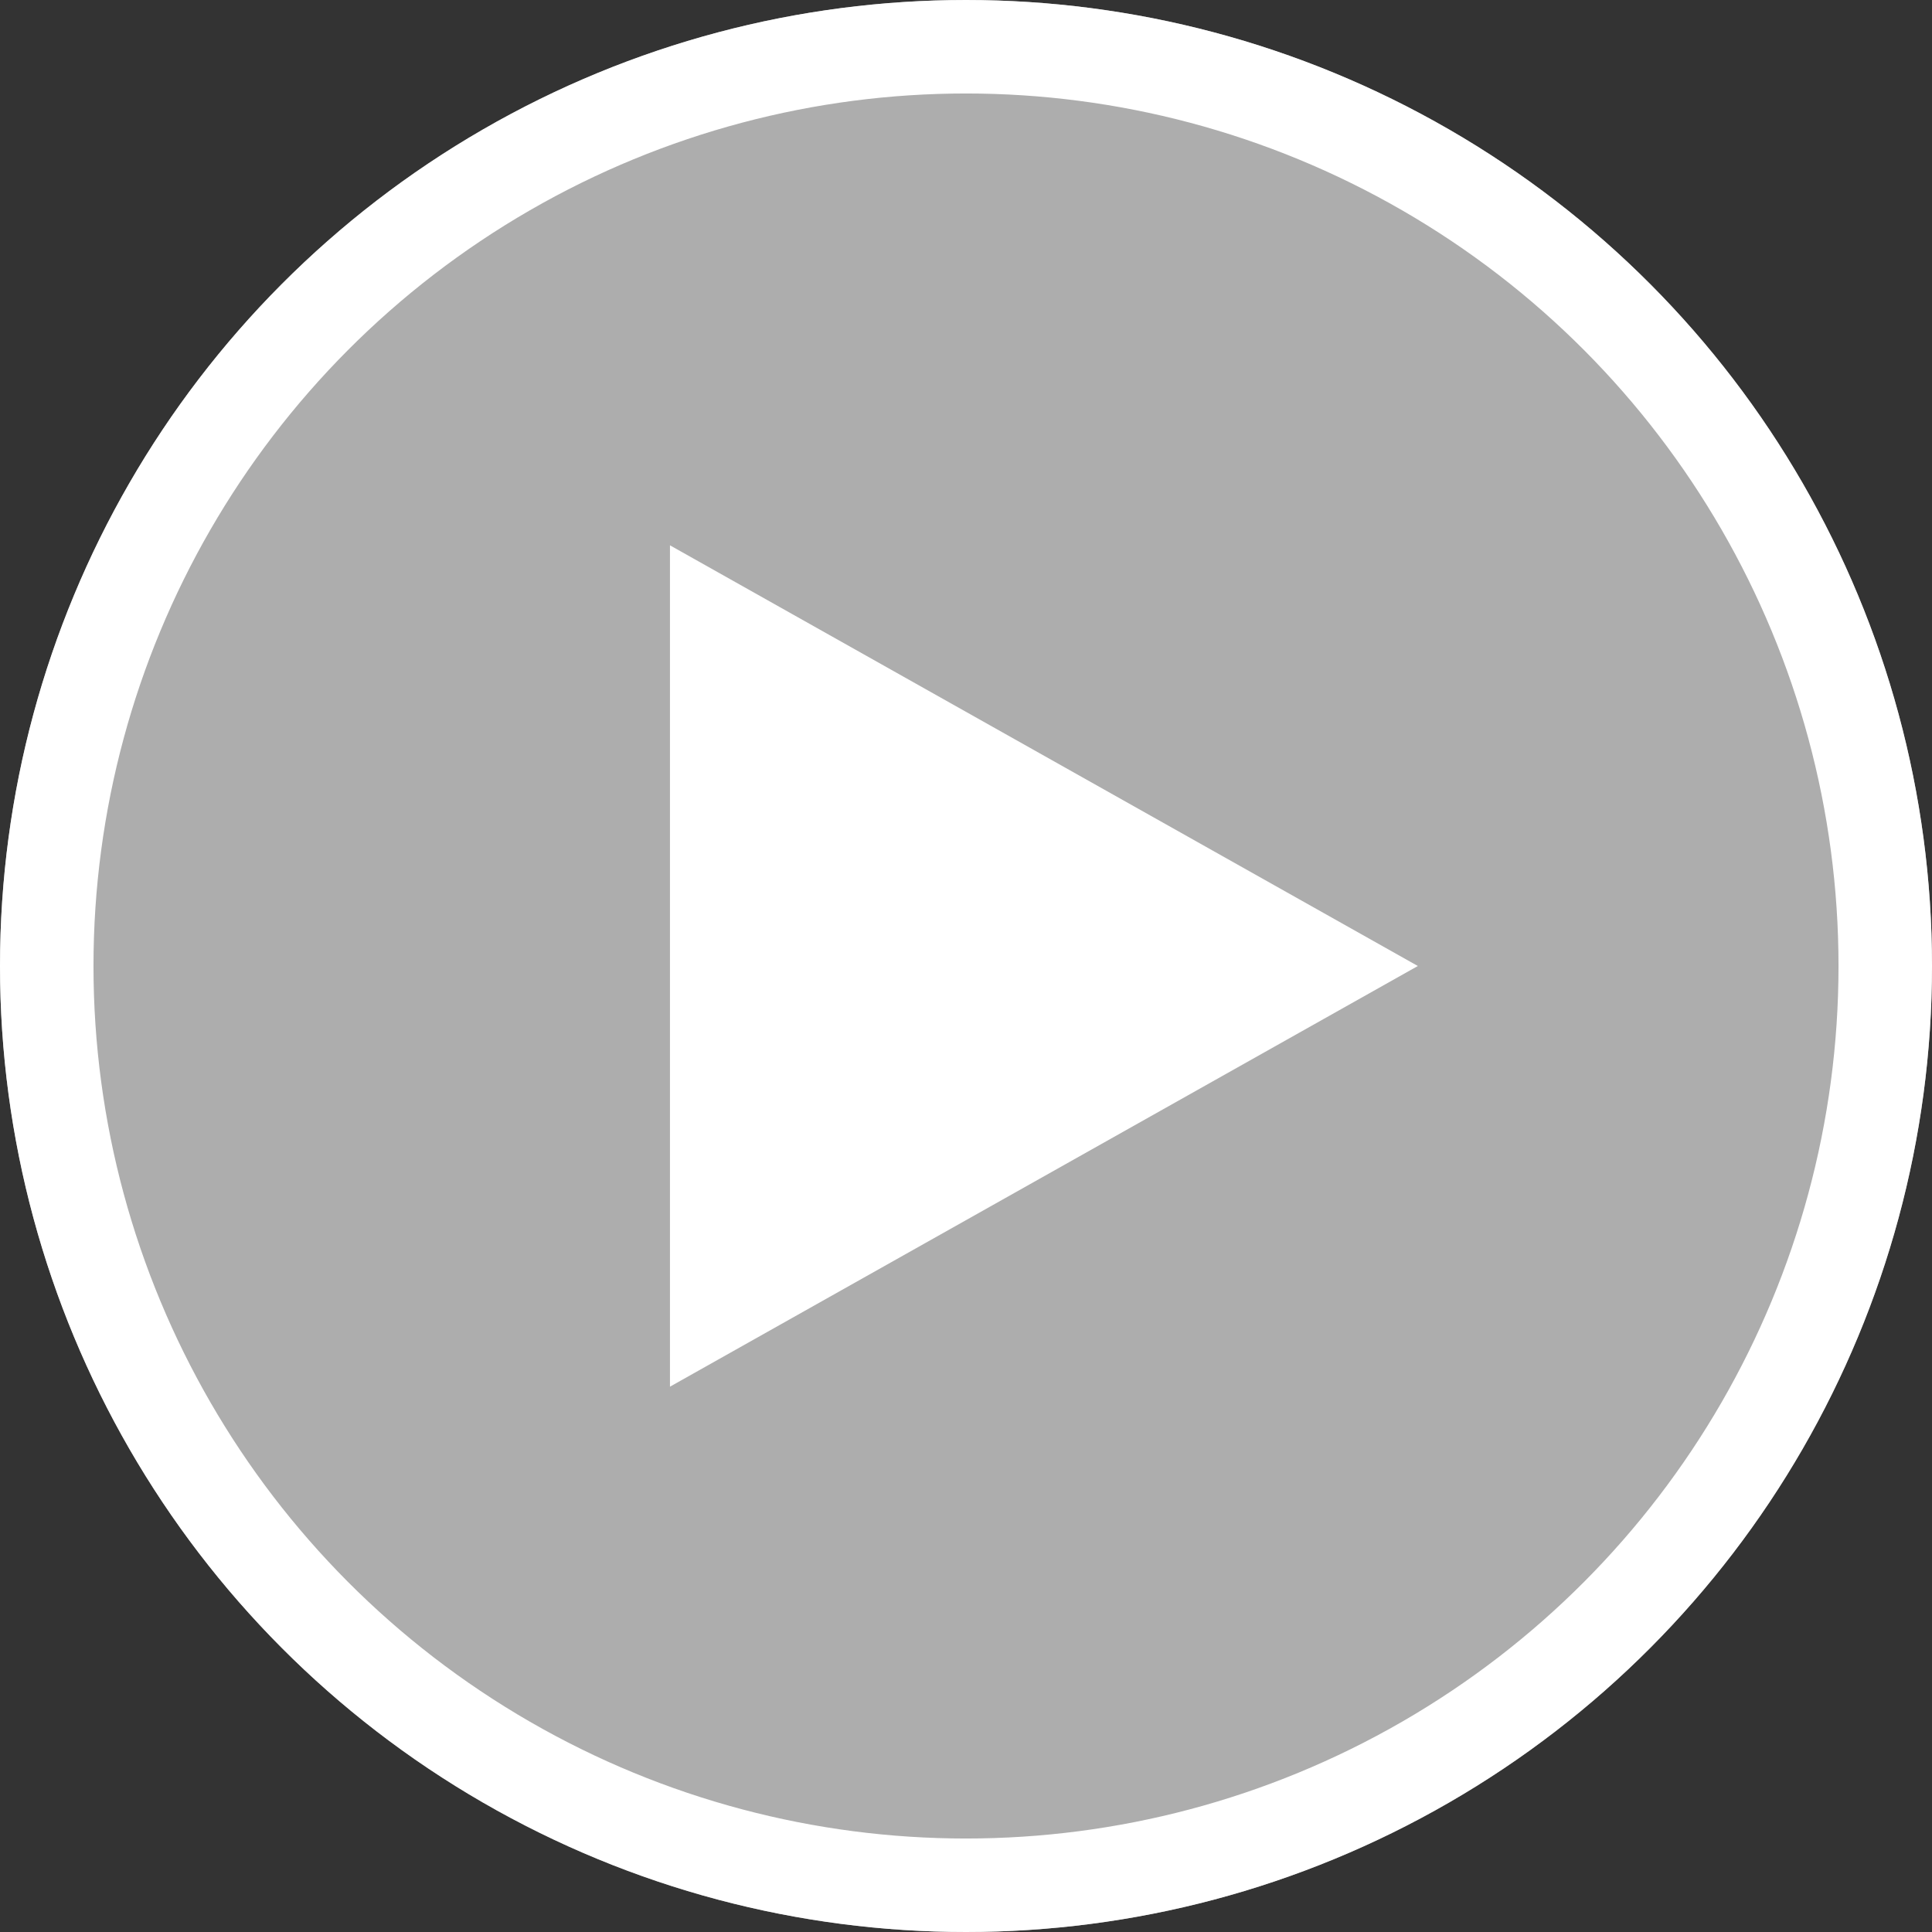
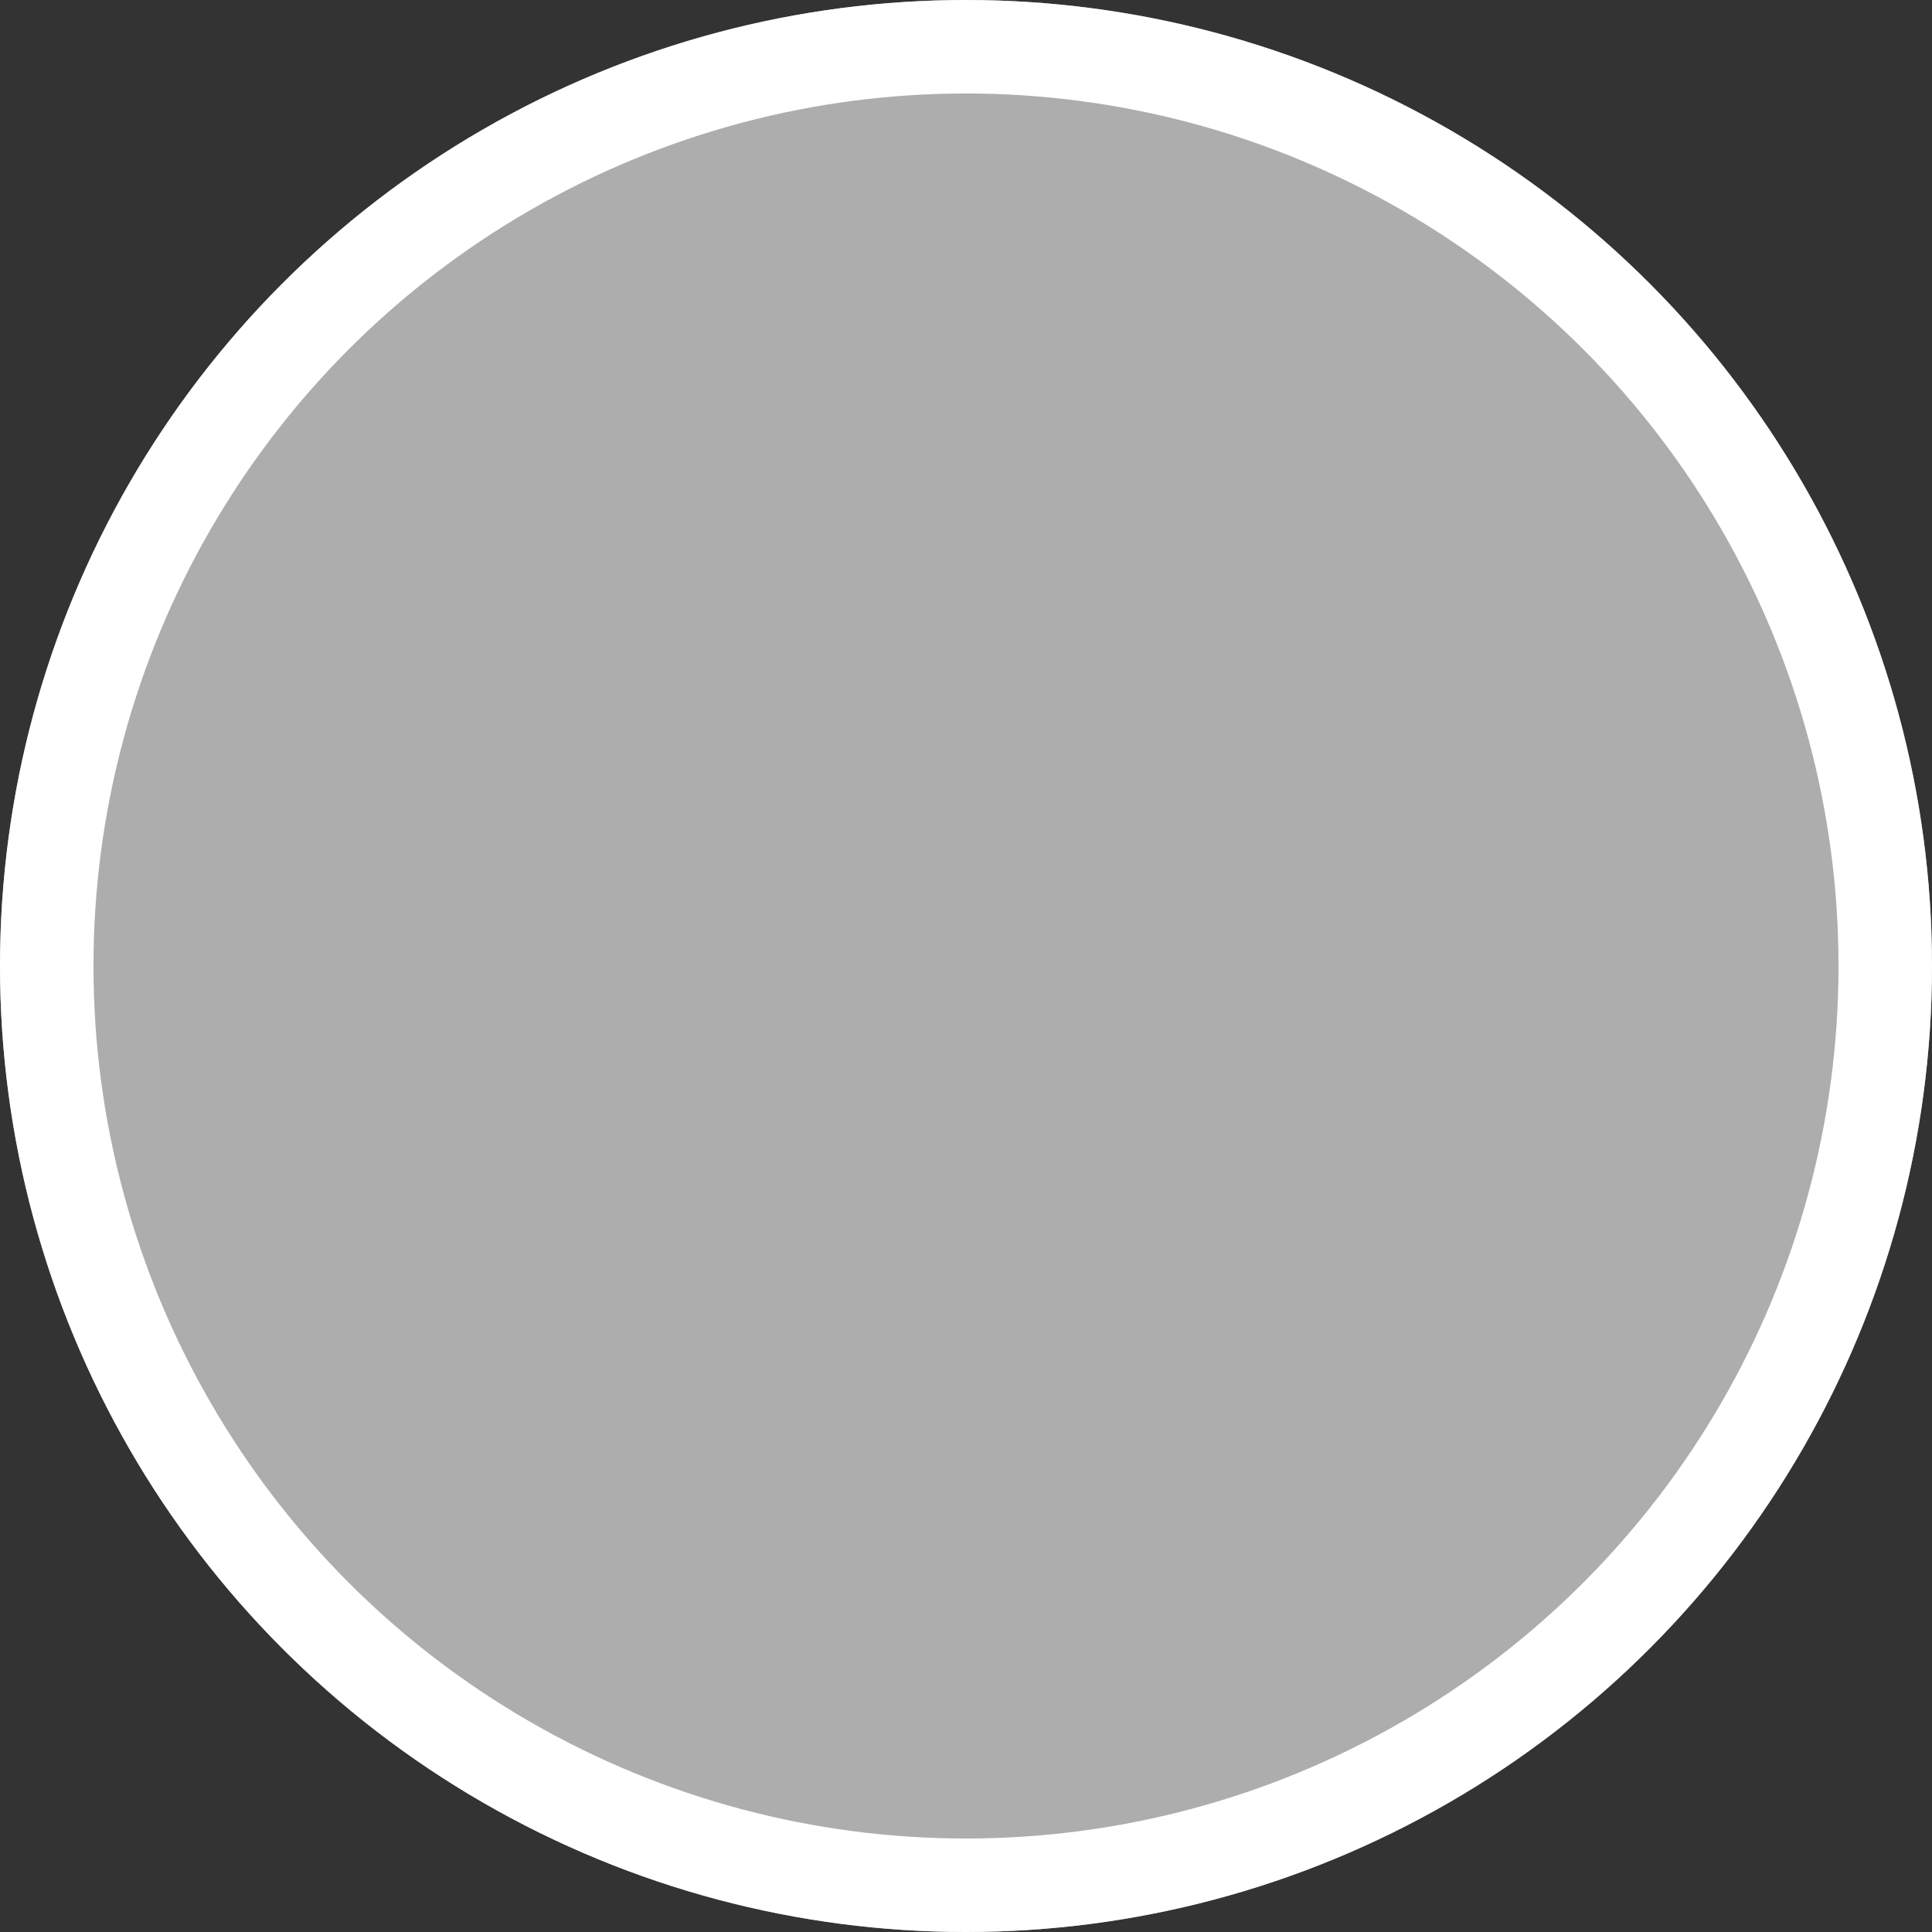
<svg xmlns="http://www.w3.org/2000/svg" width="62" height="62" viewBox="0 0 62 62">
  <rect x="0" y="0" width="62" height="62" fill="#333333" stroke="none" />
  <g id="Gruppe_809" data-name="Gruppe 809" transform="translate(-652 -259)">
    <g id="Ellipse_106" data-name="Ellipse 106" transform="translate(652 259)" fill="rgba(255,255,255,0.6)" stroke="#fff" stroke-width="3">
      <circle cx="31" cy="31" r="31" stroke="none" />
      <circle cx="31" cy="31" r="29.5" fill="none" />
    </g>
-     <path id="Polygon_3" data-name="Polygon 3" d="M13.5,0,27,24H0Z" transform="translate(697.5 276.5) rotate(90)" fill="#fff" />
  </g>
</svg>